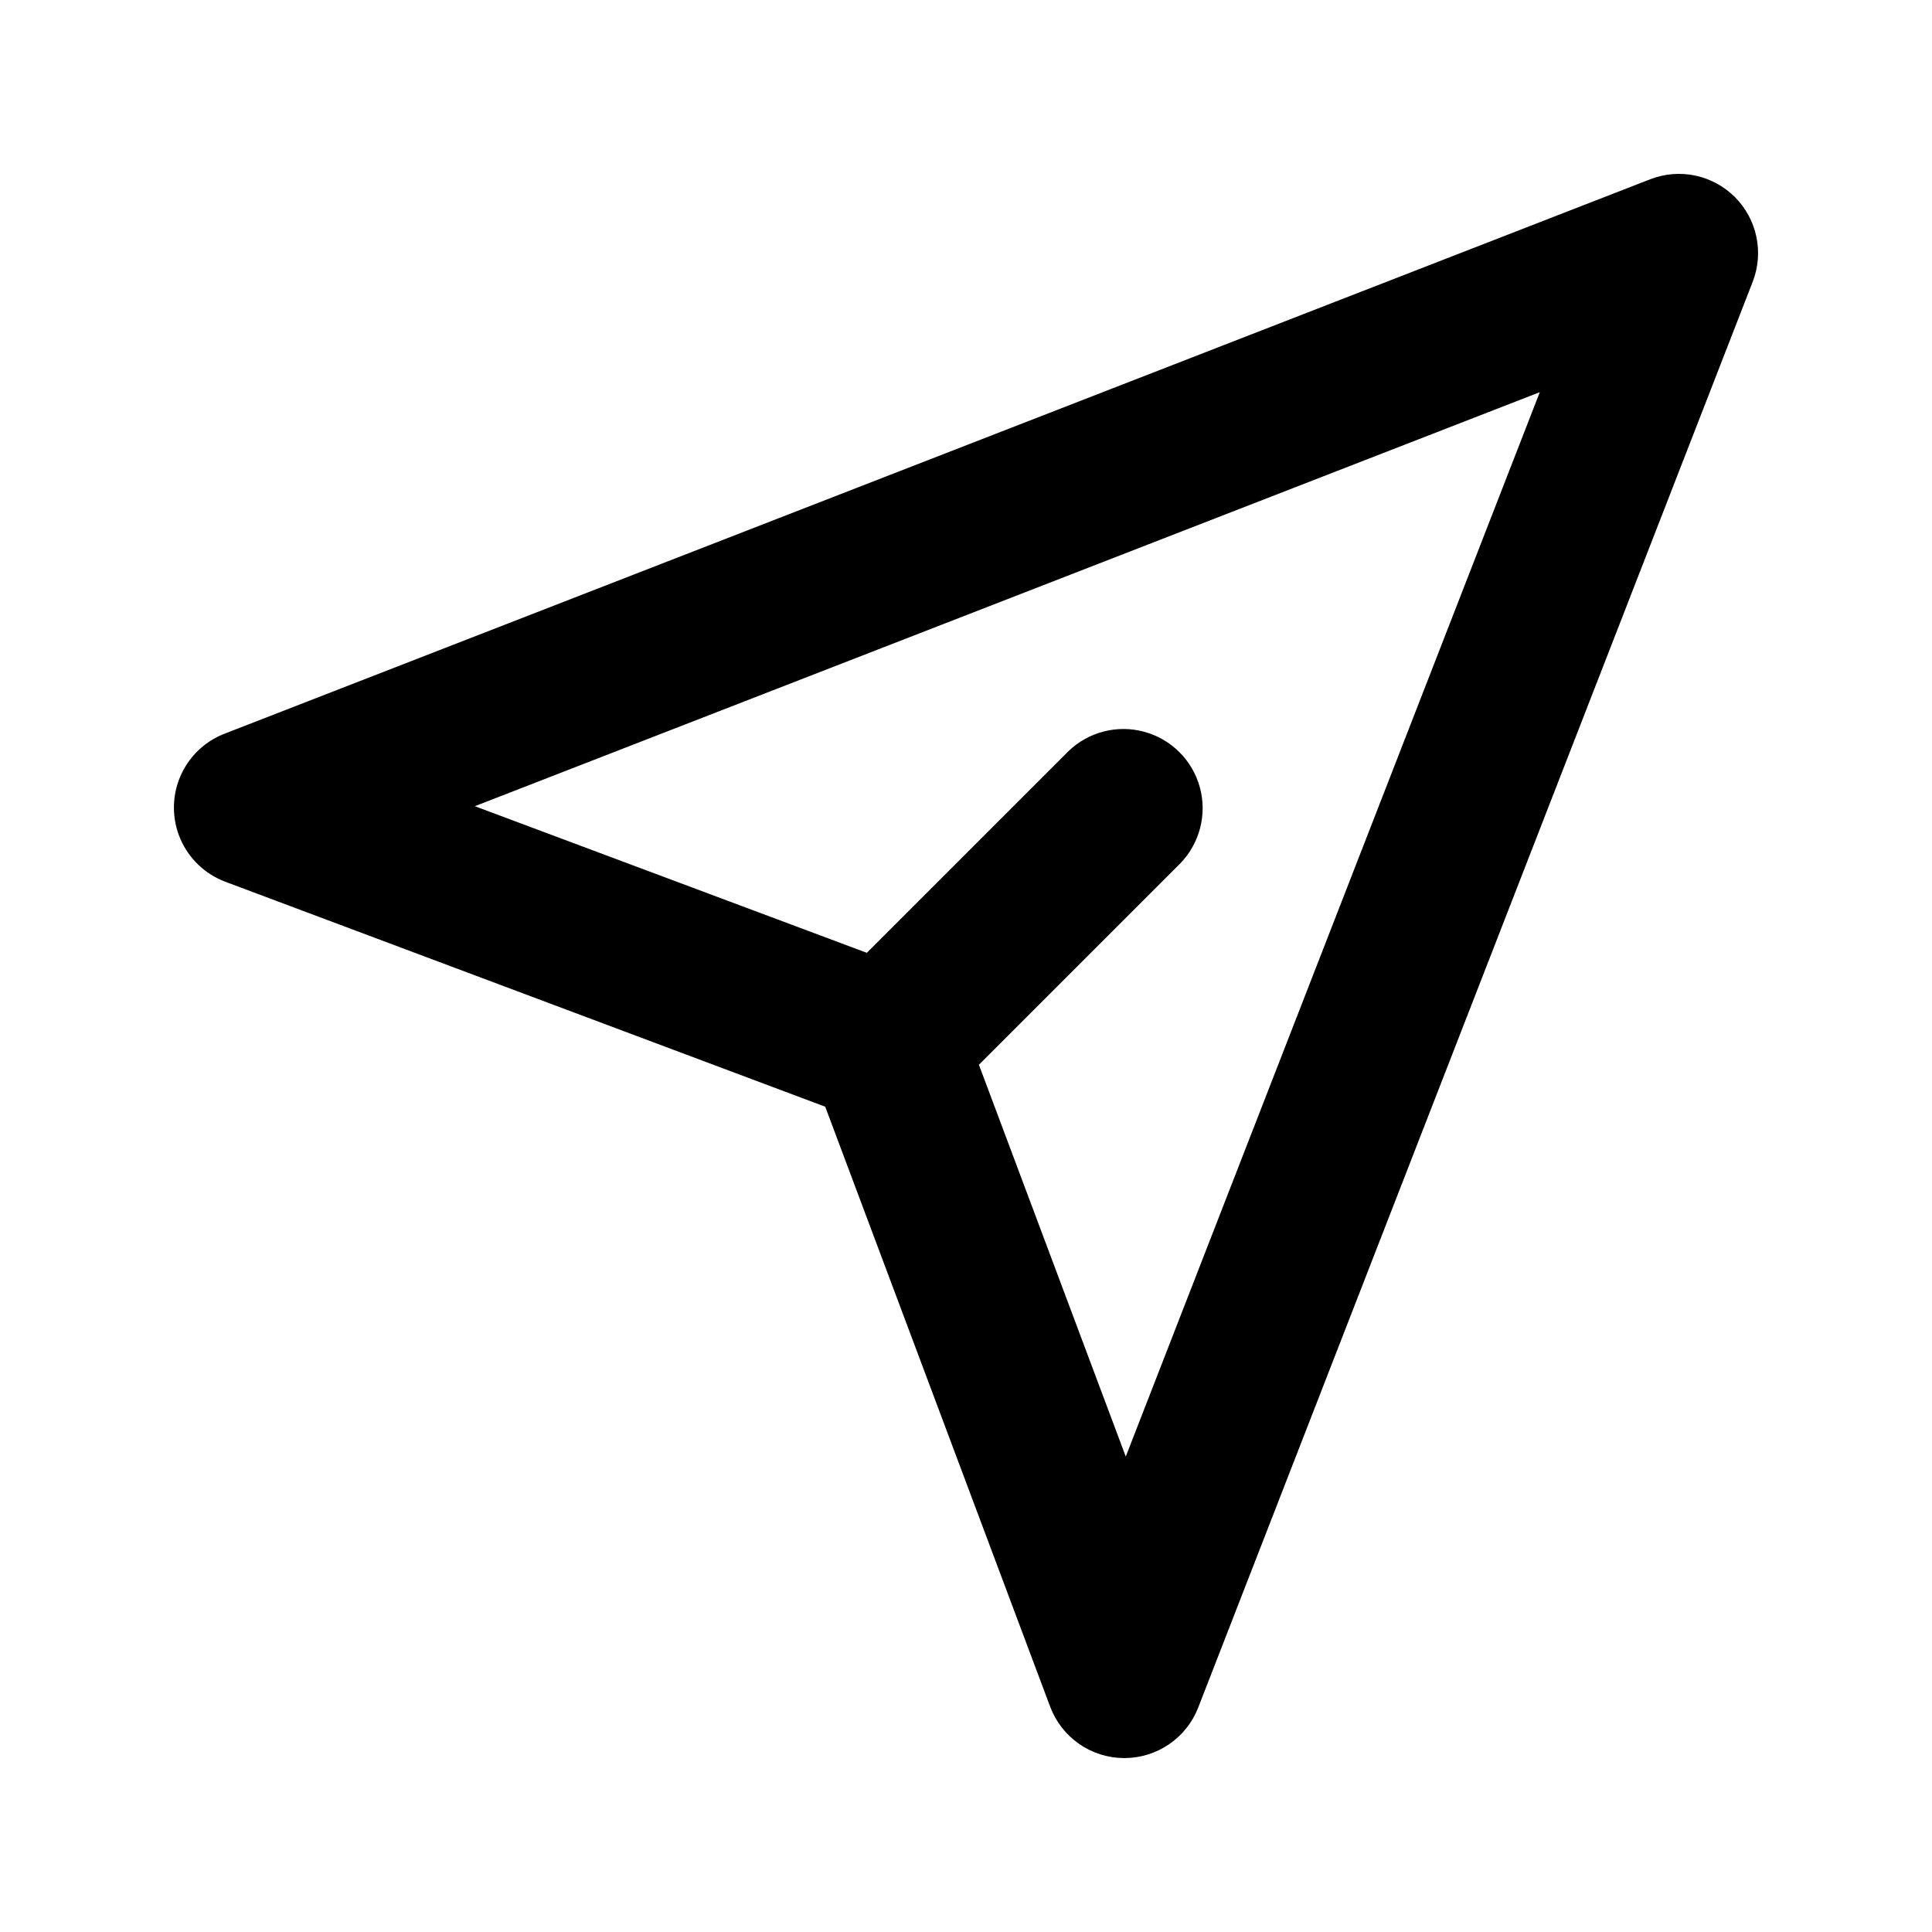
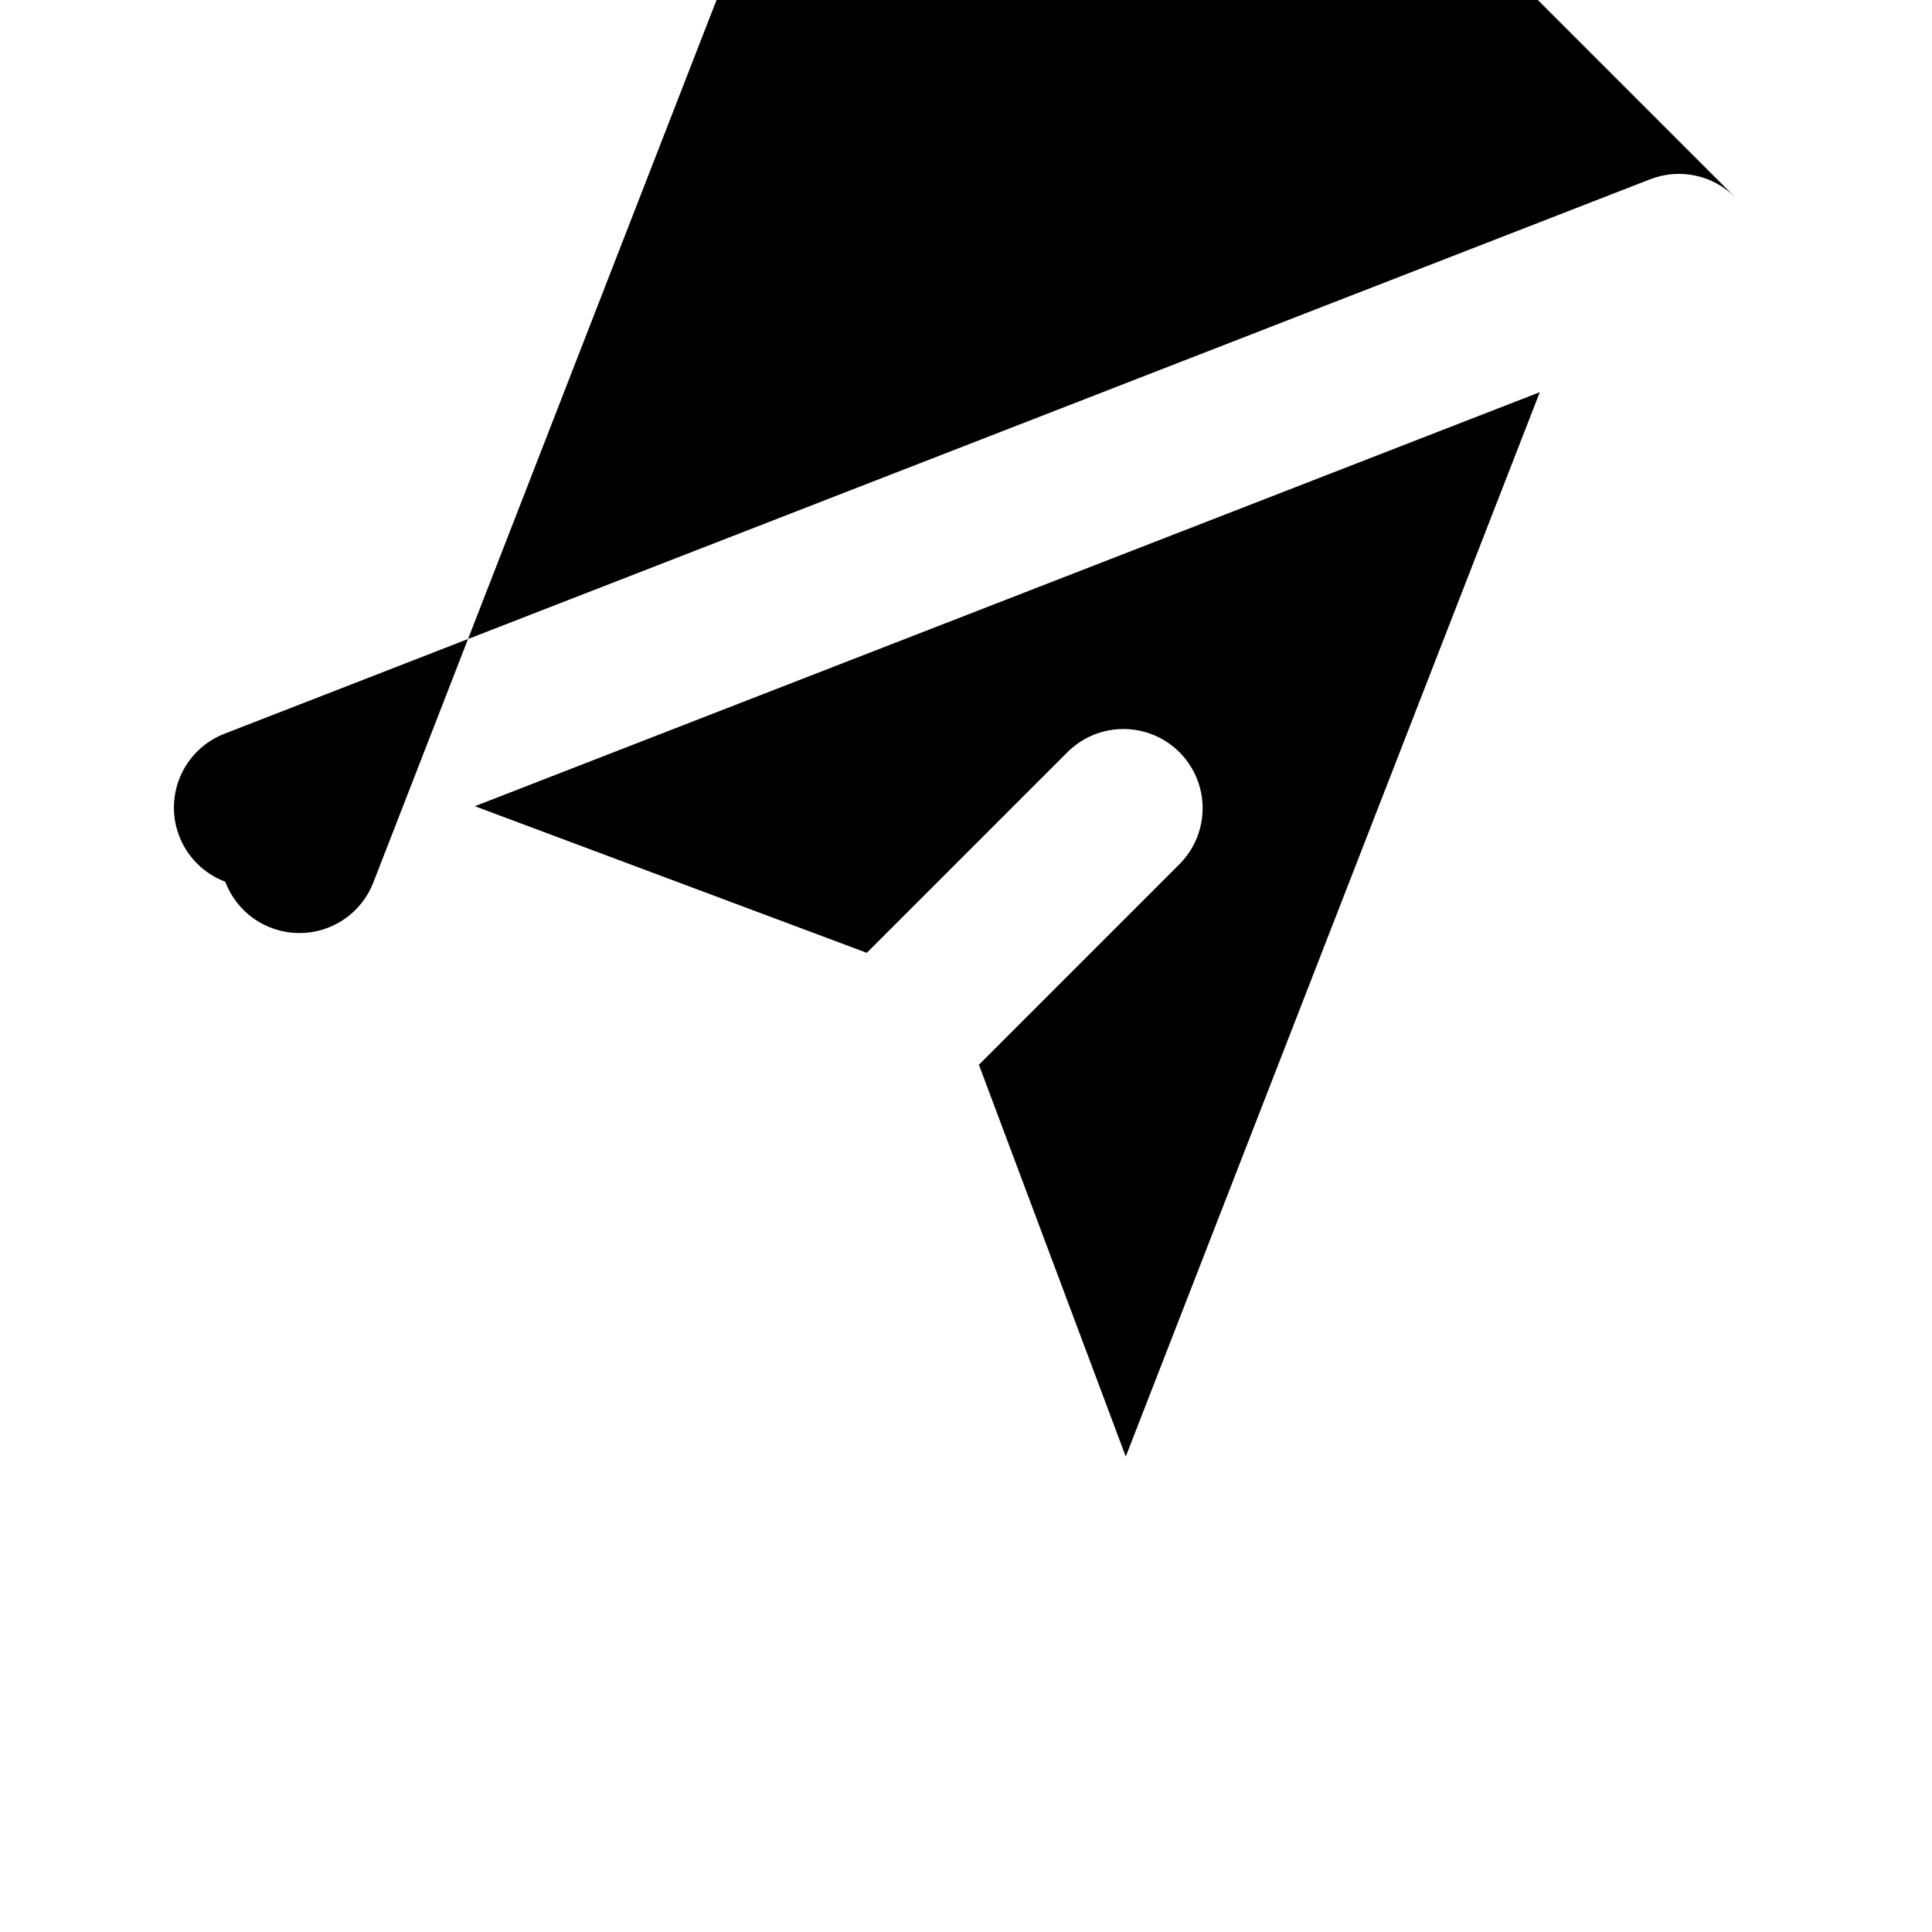
<svg xmlns="http://www.w3.org/2000/svg" fill="#000000" width="800px" height="800px" version="1.1" viewBox="144 144 512 512">
-   <path d="m603.77 196.23c-2.879-2.879-6.535-4.859-10.52-5.699s-8.125-0.5-11.922 0.973l-377.86 146.95c-5.312 2.066-9.559 6.207-11.754 11.469-2.199 5.258-2.164 11.184 0.094 16.418 2.262 5.234 6.555 9.32 11.891 11.328l158.99 59.617 59.617 159.02c1.496 3.977 4.168 7.41 7.656 9.84 3.492 2.43 7.637 3.738 11.887 3.762h0.129c4.231 0 8.359-1.281 11.852-3.672 3.492-2.387 6.18-5.777 7.711-9.723l146.95-377.86c1.469-3.793 1.805-7.93 0.965-11.91-0.836-3.981-2.812-7.633-5.688-10.508zm-161.43 333.77-38.918-103.83 53.402-53.402c5.148-5.332 7.106-12.988 5.144-20.137-1.961-7.148-7.543-12.734-14.695-14.691-7.148-1.961-14.801-0.008-20.133 5.144l-53.426 53.426-103.87-38.859 282.22-109.72z" />
+   <path d="m603.77 196.23c-2.879-2.879-6.535-4.859-10.52-5.699s-8.125-0.5-11.922 0.973l-377.86 146.95c-5.312 2.066-9.559 6.207-11.754 11.469-2.199 5.258-2.164 11.184 0.094 16.418 2.262 5.234 6.555 9.32 11.891 11.328c1.496 3.977 4.168 7.41 7.656 9.84 3.492 2.43 7.637 3.738 11.887 3.762h0.129c4.231 0 8.359-1.281 11.852-3.672 3.492-2.387 6.18-5.777 7.711-9.723l146.95-377.86c1.469-3.793 1.805-7.93 0.965-11.91-0.836-3.981-2.812-7.633-5.688-10.508zm-161.43 333.77-38.918-103.83 53.402-53.402c5.148-5.332 7.106-12.988 5.144-20.137-1.961-7.148-7.543-12.734-14.695-14.691-7.148-1.961-14.801-0.008-20.133 5.144l-53.426 53.426-103.87-38.859 282.22-109.72z" />
</svg>